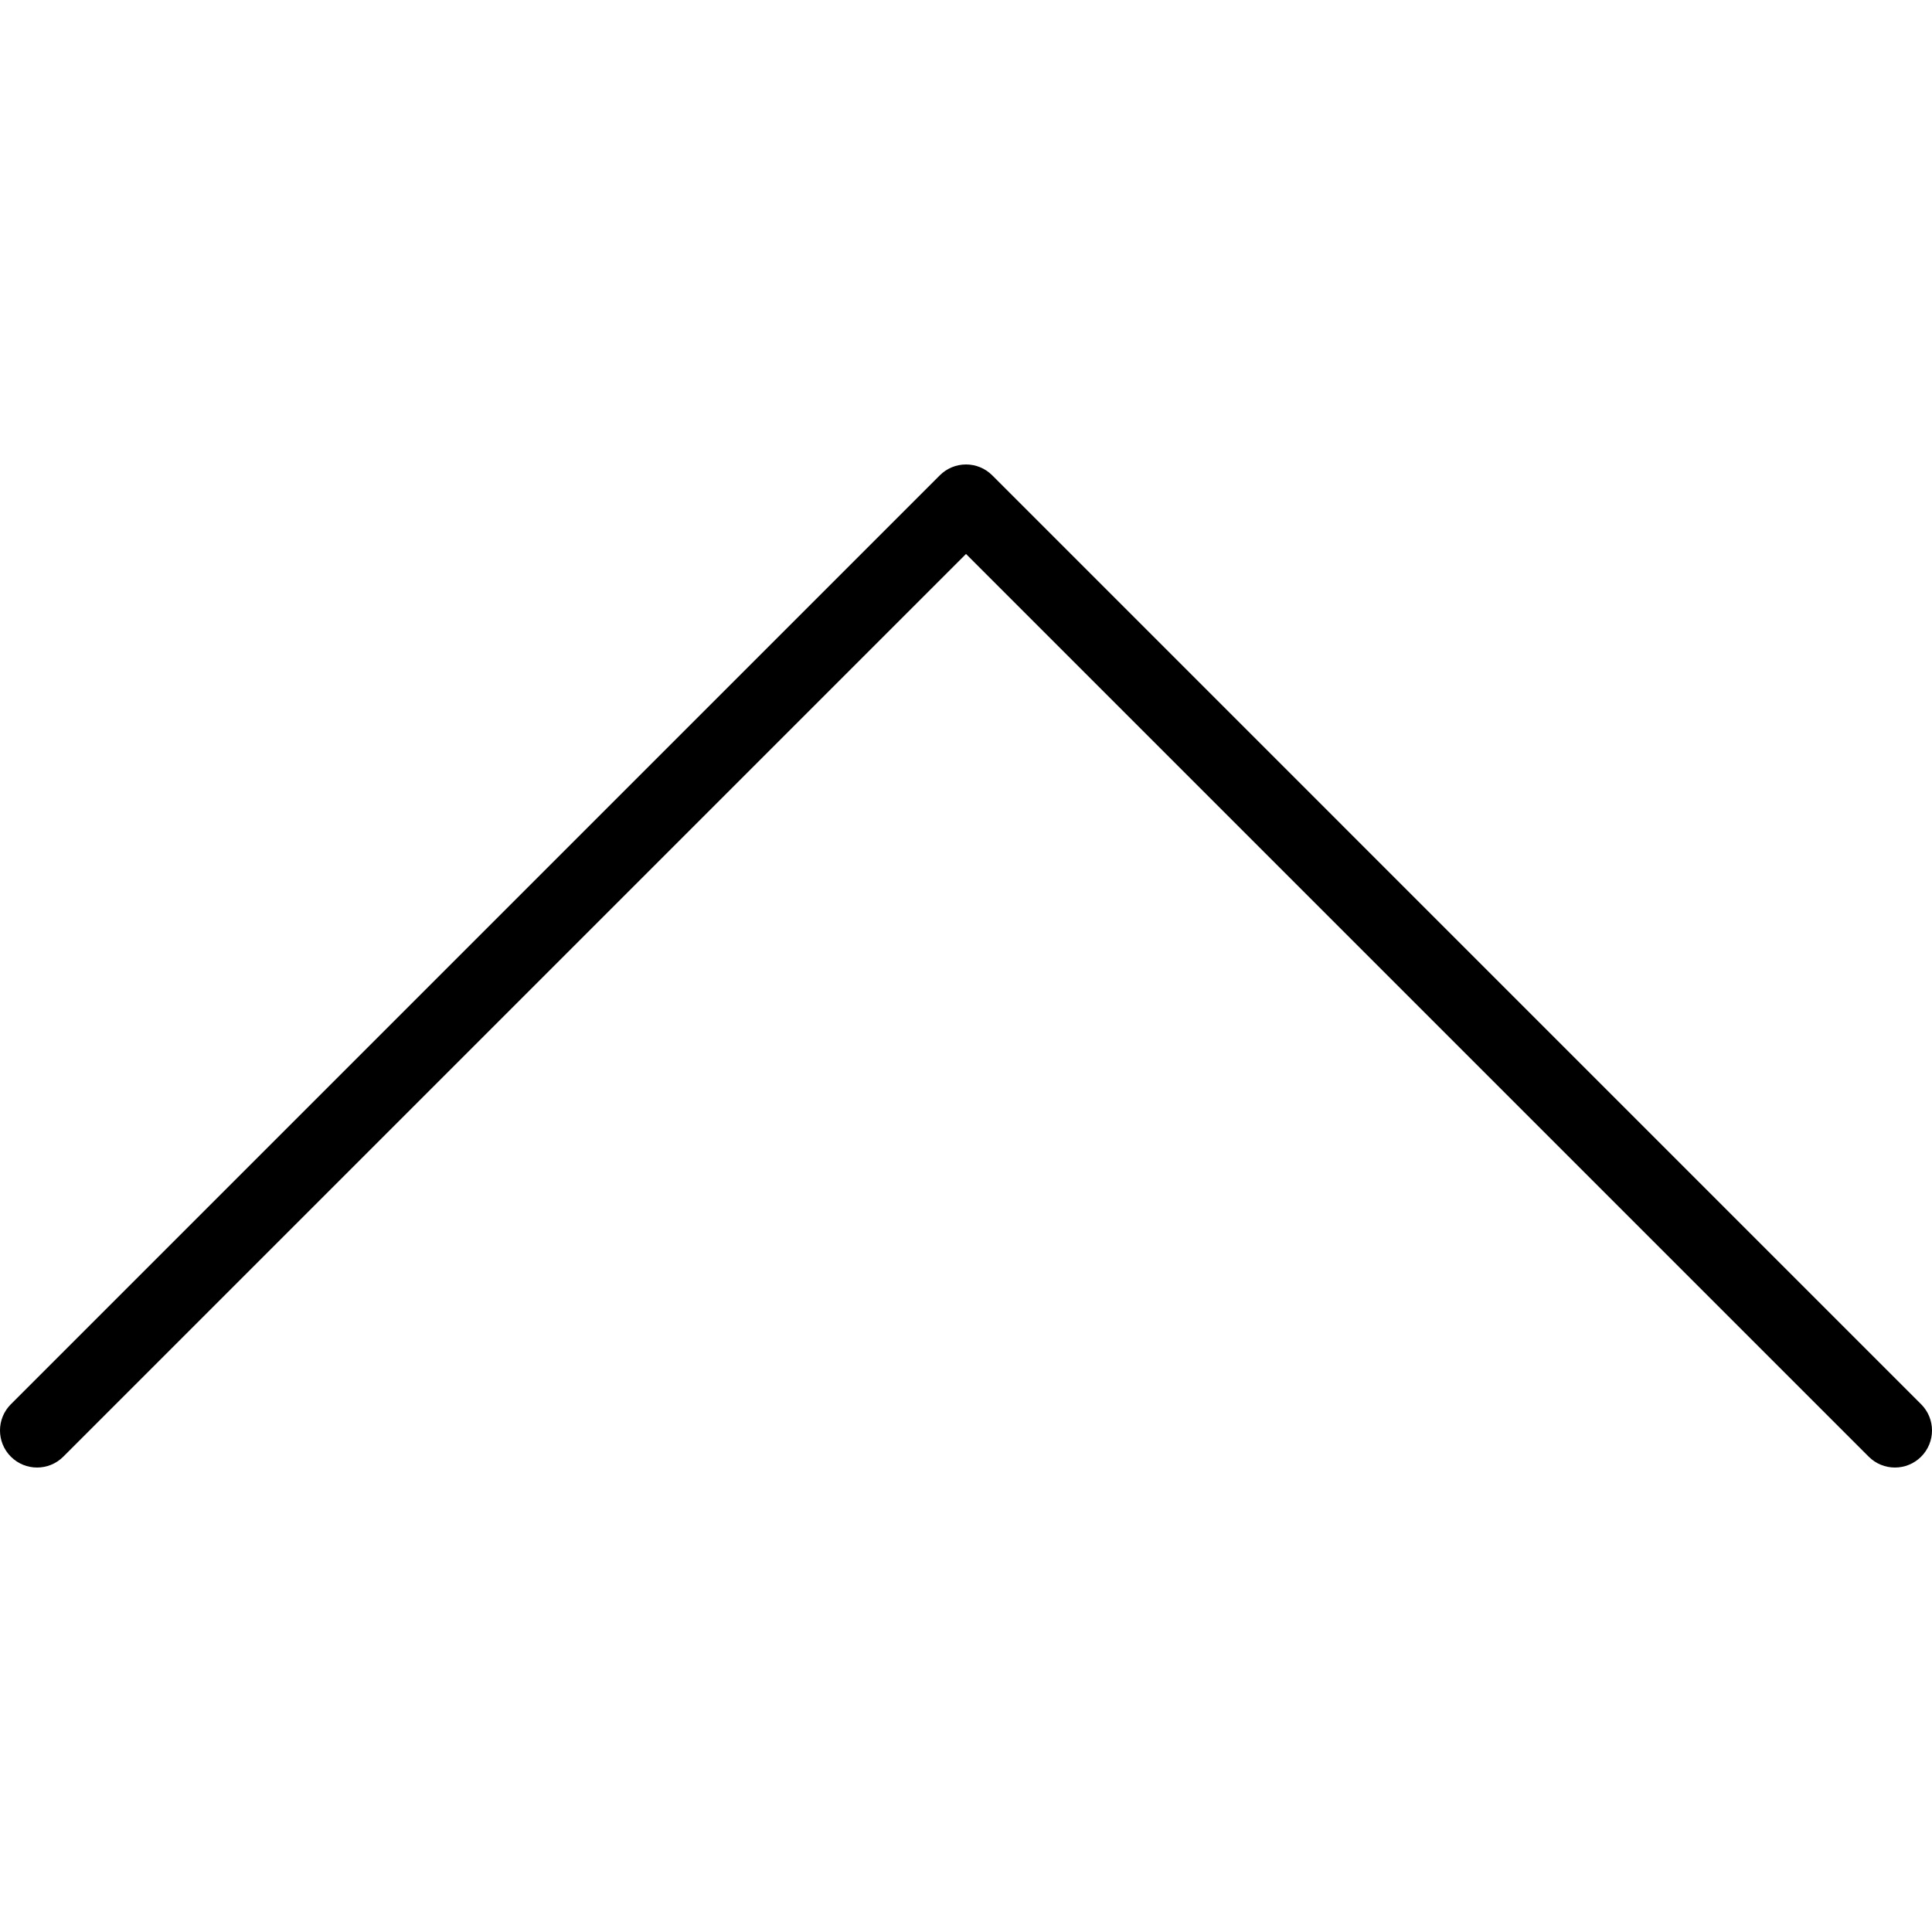
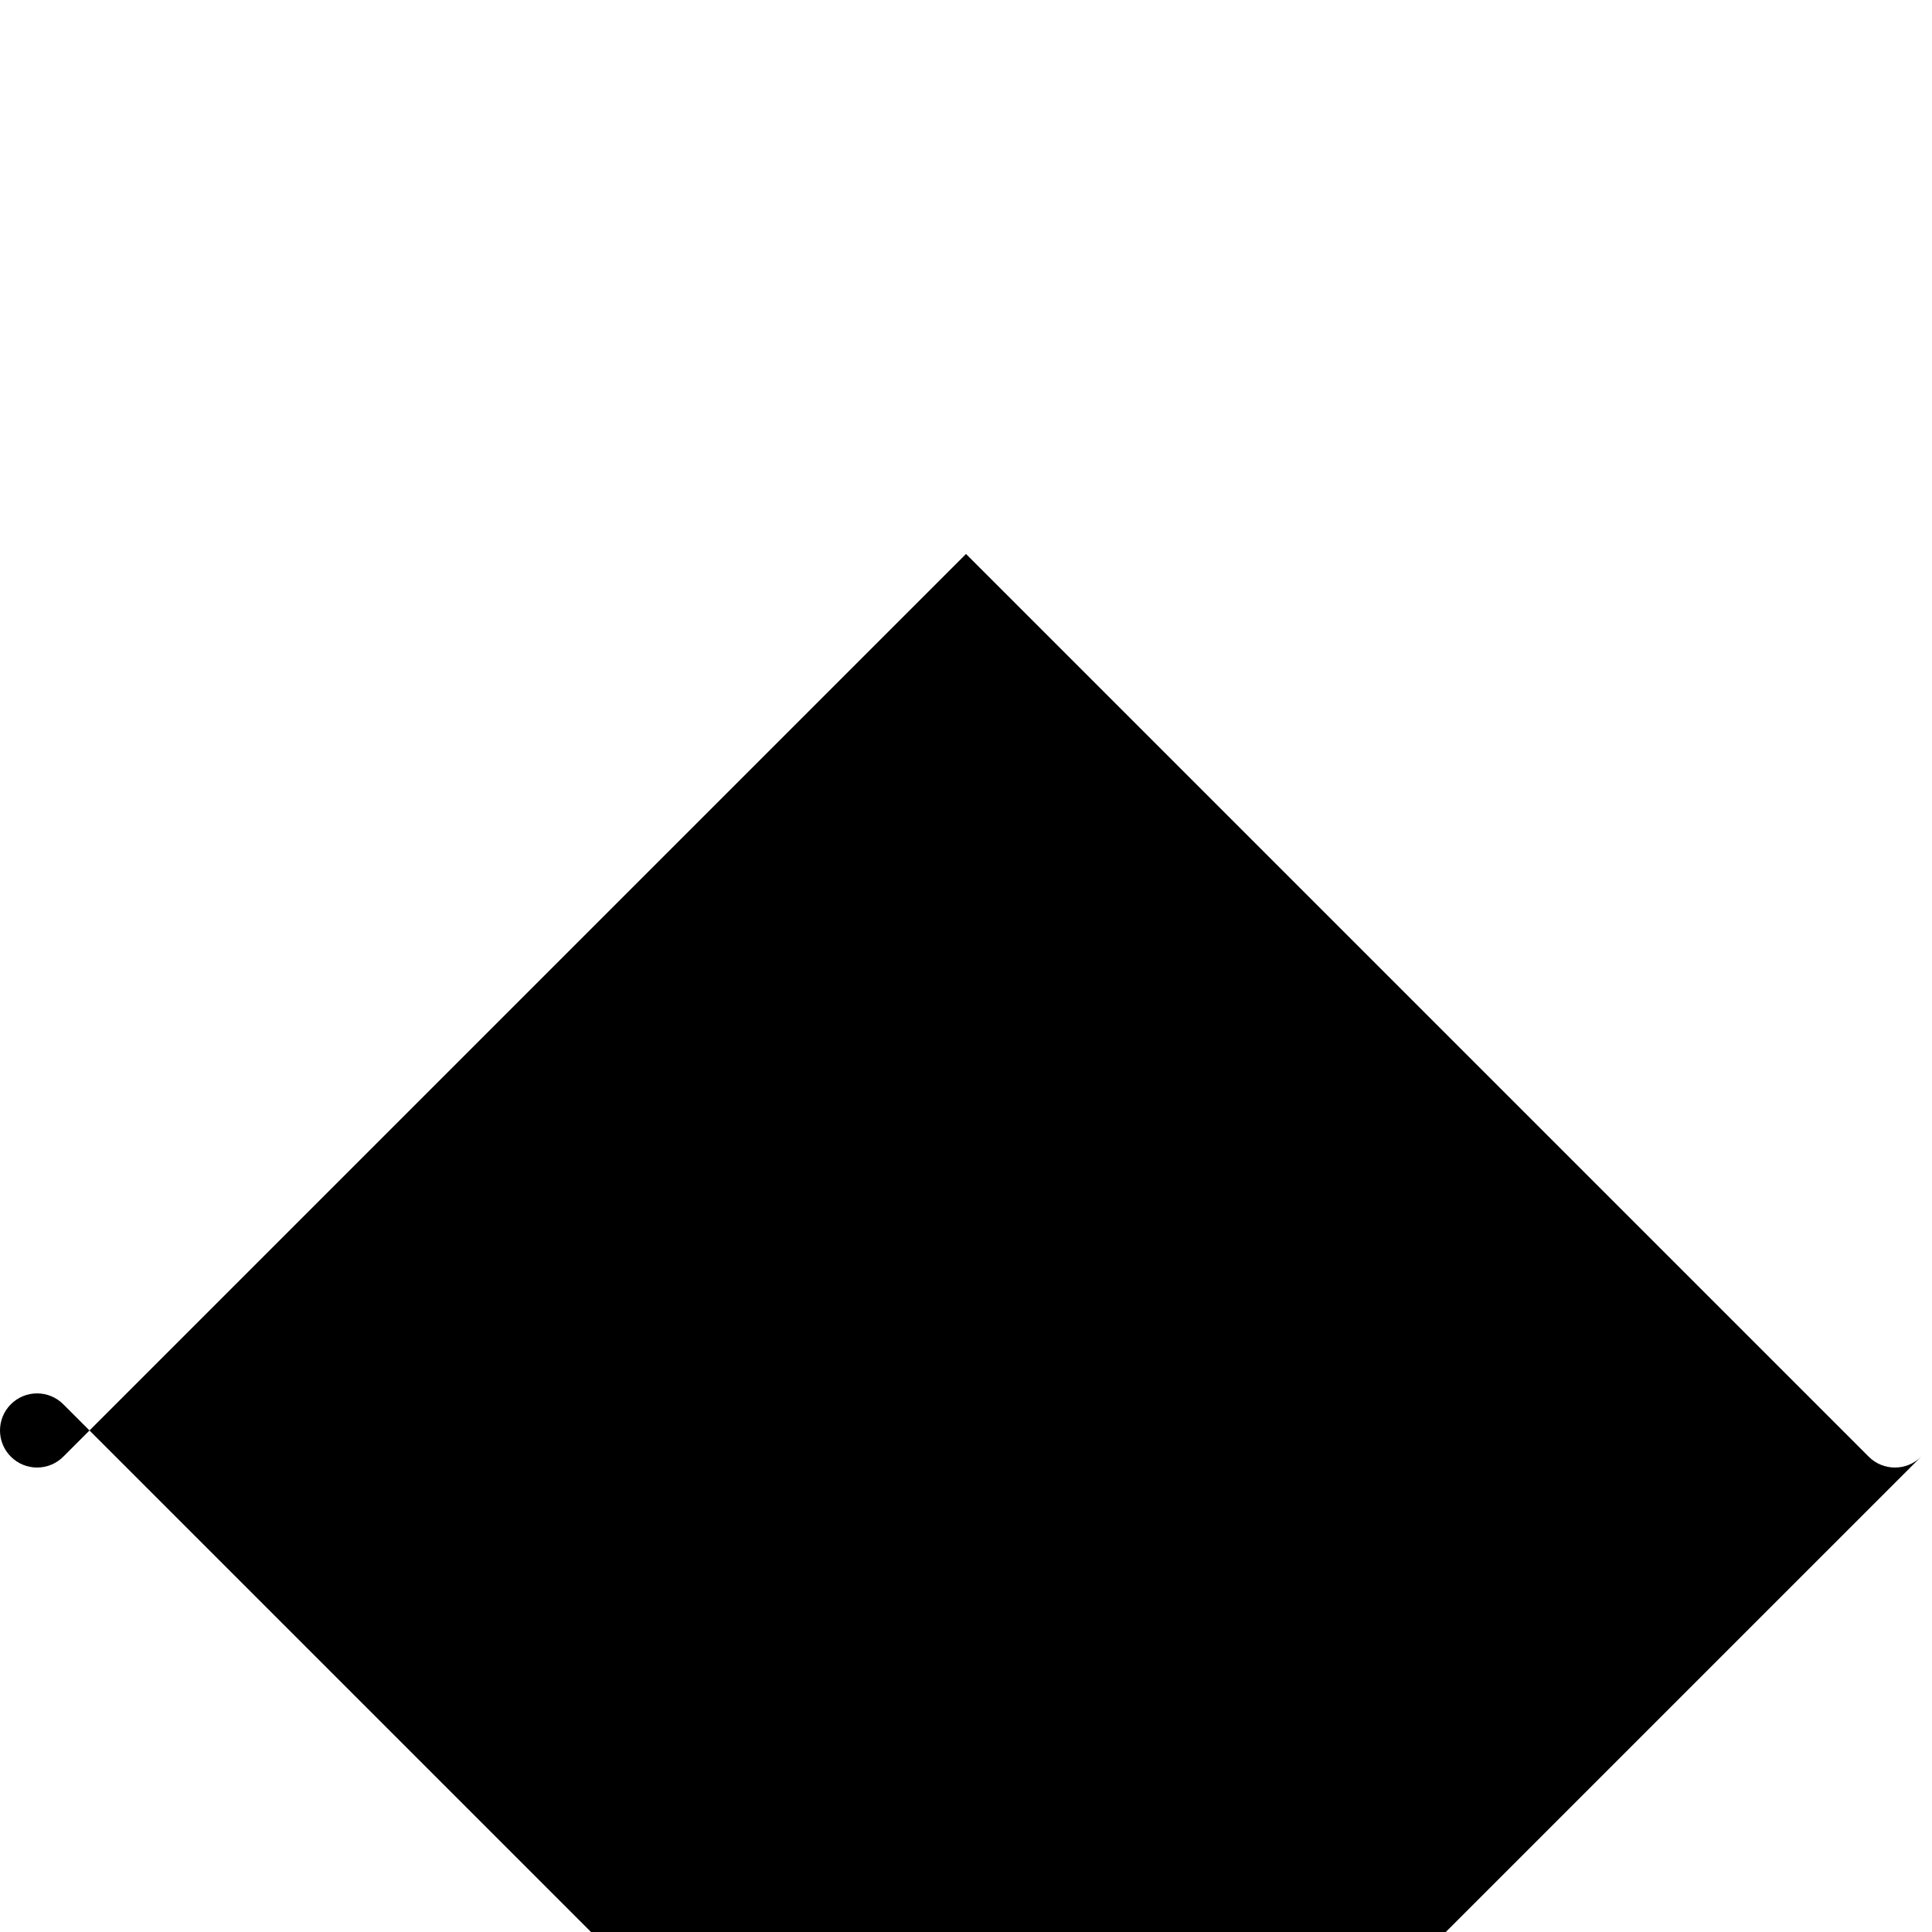
<svg xmlns="http://www.w3.org/2000/svg" xml:space="preserve" style="enable-background:new 0 0 512 512;" viewBox="0 0 512 512" y="0px" x="0px" id="Layer_1" version="1.1">
  <defs id="defs49" />
  <g transform="matrix(1,0,0,-1,0,512)" id="g14">
    <g id="g12">
-       <path id="path10" d="m 509.121,125.966 c -3.838,-3.838 -10.055,-3.838 -13.893,0 L 256.005,365.194 16.771,125.966 c -3.838,-3.838 -10.055,-3.838 -13.893,0 -3.838,3.838 -3.838,10.055 0,13.893 l 246.18,246.175 c 1.842,1.842 4.337,2.878 6.947,2.878 2.61,0 5.104,-1.036 6.946,-2.878 l 246.17,-246.175 c 3.838,-3.838 3.838,-10.055 0,-13.893 z" />
+       <path id="path10" d="m 509.121,125.966 c -3.838,-3.838 -10.055,-3.838 -13.893,0 L 256.005,365.194 16.771,125.966 c -3.838,-3.838 -10.055,-3.838 -13.893,0 -3.838,3.838 -3.838,10.055 0,13.893 c 1.842,1.842 4.337,2.878 6.947,2.878 2.61,0 5.104,-1.036 6.946,-2.878 l 246.17,-246.175 c 3.838,-3.838 3.838,-10.055 0,-13.893 z" />
    </g>
  </g>
  <g id="g16">
</g>
  <g id="g18">
</g>
  <g id="g20">
</g>
  <g id="g22">
</g>
  <g id="g24">
</g>
  <g id="g26">
</g>
  <g id="g28">
</g>
  <g id="g30">
</g>
  <g id="g32">
</g>
  <g id="g34">
</g>
  <g id="g36">
</g>
  <g id="g38">
</g>
  <g id="g40">
</g>
  <g id="g42">
</g>
  <g id="g44">
</g>
</svg>